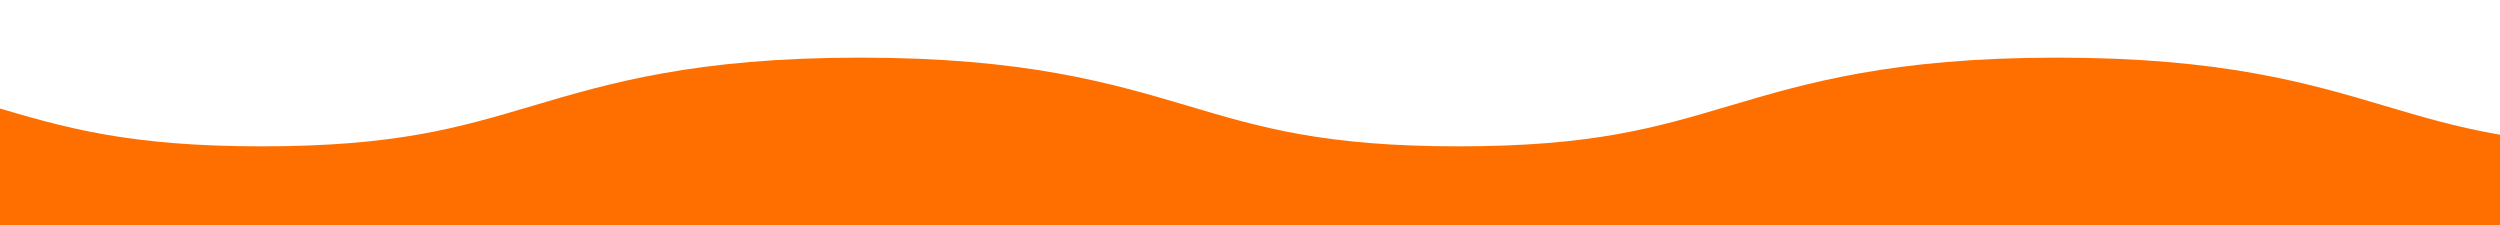
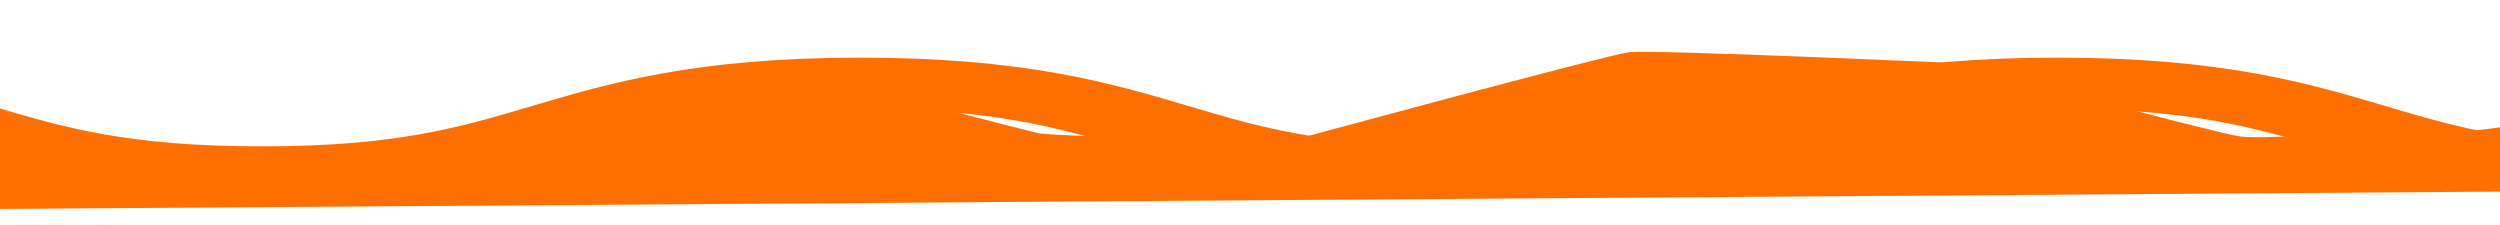
<svg xmlns="http://www.w3.org/2000/svg" version="1.1" id="Camada_1" x="0px" y="0px" viewBox="0 0 3483.3 313.6" style="enable-background:new 0 0 3483.3 313.6;" xml:space="preserve">
  <style type="text/css">
	.st0{fill:#FF6F00;}
	.st1{fill:#EC650A;}
</style>
  <g>
    <path class="st0" d="M3700,203.9c-187,0-275.1-26.1-377.2-56.4c-106.3-31.5-226.7-67.2-456.7-67.2c-229.9,0-350.4,35.7-456.6,67.2   c-102.1,30.3-190.2,56.4-377.2,56.4s-275.1-26.1-377.2-56.4c-106.3-31.5-226.7-67.2-456.6-67.2S848.1,116,741.9,147.5   c-102.1,30.3-190.2,56.4-377.2,56.4S89.6,177.8-12.5,147.5C-118.6,116-239.1,80.3-469,80.3v71.3c187,0,275.1,26.2,377.2,56.4   c106.3,31.5,226.7,67.2,456.6,67.2s350.4-35.7,456.6-67.2c102.1-30.3,190.2-56.4,377.2-56.4s275.1,26.2,377.2,56.4   c106.2,31.5,226.7,67.2,456.6,67.2s350.4-35.7,456.6-67.2c102.1-30.3,190.2-56.4,377.2-56.4s275.1,26.2,377.2,56.4   c106.3,31.5,226.7,67.2,456.6,67.2c230,0,350.4-35.7,456.7-67.2c102.1-30.3,190.2-56.4,377.2-56.4V80.3   c-229.9,0-350.4,35.7-456.6,67.2C3975.1,177.8,3887,203.9,3700,203.9z" />
  </g>
  <g>
-     <path class="st1" d="M-1300,203.9c-187,0-275.1-26.1-377.2-56.4c-106.3-31.5-226.7-67.2-456.7-67.2c-229.9,0-350.4,35.7-456.6,67.2   c-102.1,30.3-190.2,56.4-377.2,56.4s-275.1-26.1-377.2-56.4c-106.3-31.5-226.7-67.2-456.6-67.2c-229.9,0-841.4,108.7-947.6,140.2   c-102.1,30.3-190.2,56.4-377.2,56.4s-275.1-26.1-377.2-56.4c-106.3-31.5-226.7-67.2-456.6-67.2v71.3c187,0,275.1,26.2,377.2,56.4   c106.3,31.5,226.7,67.2,456.6,67.2s350.4-35.7,456.6-67.2c102.1-30.3,681.2-129.4,868.2-129.4s275.1,26.2,377.2,56.4   c106.2,31.5,226.7,67.2,456.6,67.2c229.9,0,350.4-35.7,456.6-67.2c102.1-30.3,190.2-56.4,377.2-56.4s275.1,26.2,377.2,56.4   c106.3,31.5,226.7,67.2,456.6,67.2c230,0,350.4-35.7,456.7-67.2c102.1-30.3,190.2-56.4,377.2-56.4V80.3   c-229.9,0-350.4,35.7-456.6,67.2C-1024.9,177.8-1113,203.9-1300,203.9z" />
-   </g>
-   <path class="st0" d="M-5948.5,182.7c22.9-2.7,283.8,46.3,283.8,46.3l524.7,83.1l1239.6-217l676.3,114l303.9,19.1l564.8-106.3  c0,0,318.2,0,349.8,0c31.5,0,561.9,113.1,599.2,117.2c37.3,4.1,229.4,0,229.4,0l596.3-125.4c0,0,332.6,23.2,358.4,19.1  s369.8,114.5,464.4,110.4c94.6-4.1,286.7,2.7,286.7,2.7s553.3-143.1,579.1-143.1s424.3,45,424.3,45s318.2,79,341.2,83.1  c22.9,4.1,341.2,12.3,341.2,12.3s447.2-121.3,478.8-125.4c31.5-4.1,453,15,453,15s367,98.1,398.5,102.2  c31.5,4.1,111.8-4.1,255.2-4.1c143.3,0,407.1-68.1,407.1-68.1l367-40.9v185.4l-10519.7,73L-5948.5,182.7z" />
+     </g>
+   <path class="st0" d="M-5948.5,182.7c22.9-2.7,283.8,46.3,283.8,46.3l524.7,83.1l1239.6-217l676.3,114l303.9,19.1l564.8-106.3  c0,0,318.2,0,349.8,0c31.5,0,561.9,113.1,599.2,117.2c37.3,4.1,229.4,0,229.4,0l596.3-125.4c0,0,332.6,23.2,358.4,19.1  s369.8,114.5,464.4,110.4c94.6-4.1,286.7,2.7,286.7,2.7s553.3-143.1,579.1-143.1s318.2,79,341.2,83.1  c22.9,4.1,341.2,12.3,341.2,12.3s447.2-121.3,478.8-125.4c31.5-4.1,453,15,453,15s367,98.1,398.5,102.2  c31.5,4.1,111.8-4.1,255.2-4.1c143.3,0,407.1-68.1,407.1-68.1l367-40.9v185.4l-10519.7,73L-5948.5,182.7z" />
</svg>